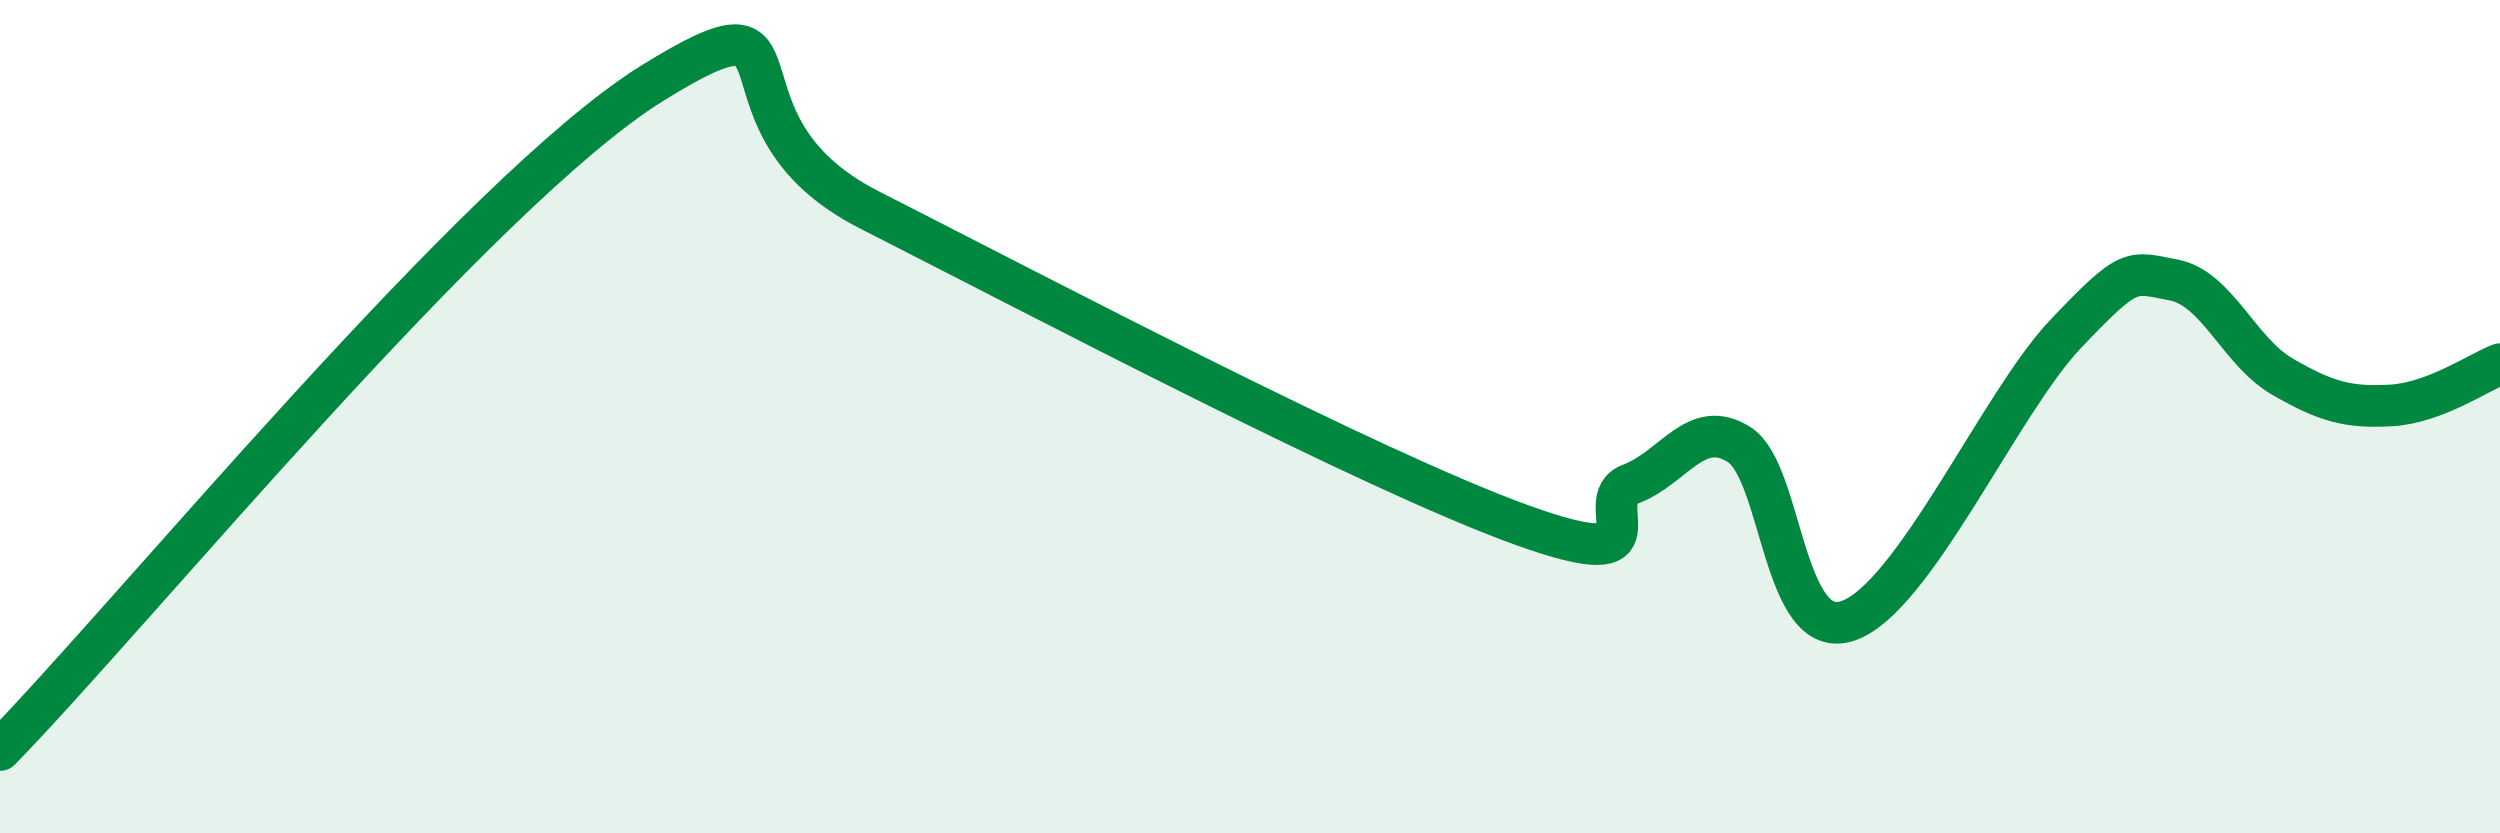
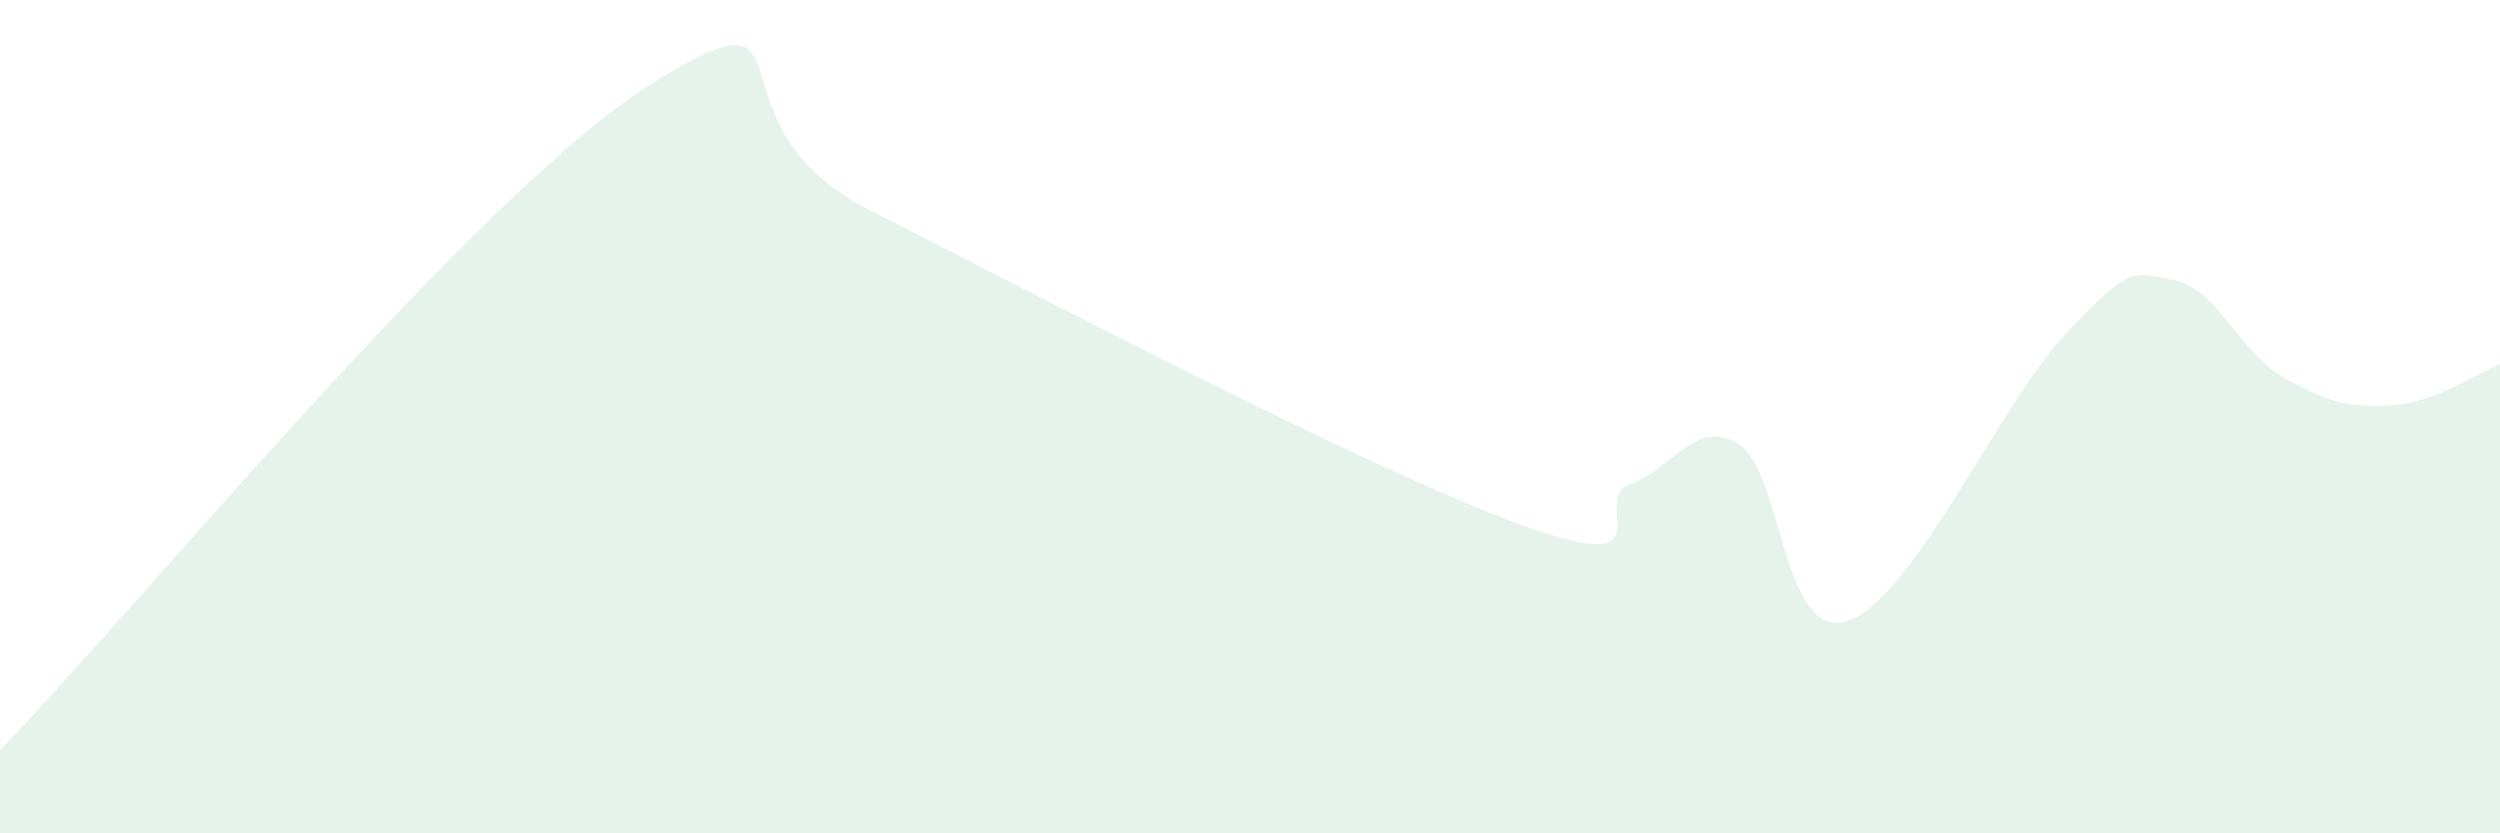
<svg xmlns="http://www.w3.org/2000/svg" width="60" height="20" viewBox="0 0 60 20">
  <path d="M 0,18 C 3.13,14.8 11.48,4.59 15.65,2 C 19.82,-0.59 16.7,2.92 20.87,5.04 C 25.04,7.16 32.87,11.28 36.52,12.6 C 40.17,13.92 38.09,12.01 39.13,11.62 C 40.17,11.23 40.7,10.01 41.74,10.67 C 42.78,11.33 42.78,15.43 44.35,14.9 C 45.92,14.37 48.01,9.66 49.57,8.02 C 51.13,6.38 51.13,6.52 52.17,6.72 C 53.21,6.92 53.74,8.44 54.78,9.04 C 55.82,9.64 56.35,9.79 57.39,9.73 C 58.43,9.67 59.48,8.94 60,8.74L60 20L0 20Z" fill="#008740" opacity="0.1" stroke-linecap="round" stroke-linejoin="round" />
-   <path d="M 0,18 C 3.13,14.8 11.48,4.59 15.65,2 C 19.82,-0.59 16.7,2.92 20.87,5.04 C 25.04,7.16 32.87,11.28 36.52,12.6 C 40.17,13.92 38.09,12.01 39.13,11.62 C 40.17,11.23 40.7,10.01 41.74,10.67 C 42.78,11.33 42.78,15.43 44.35,14.9 C 45.92,14.37 48.01,9.66 49.57,8.02 C 51.13,6.38 51.13,6.52 52.17,6.72 C 53.21,6.92 53.74,8.44 54.78,9.04 C 55.82,9.64 56.35,9.79 57.39,9.73 C 58.43,9.67 59.48,8.94 60,8.74" stroke="#008740" stroke-width="1" fill="none" stroke-linecap="round" stroke-linejoin="round" />
</svg>